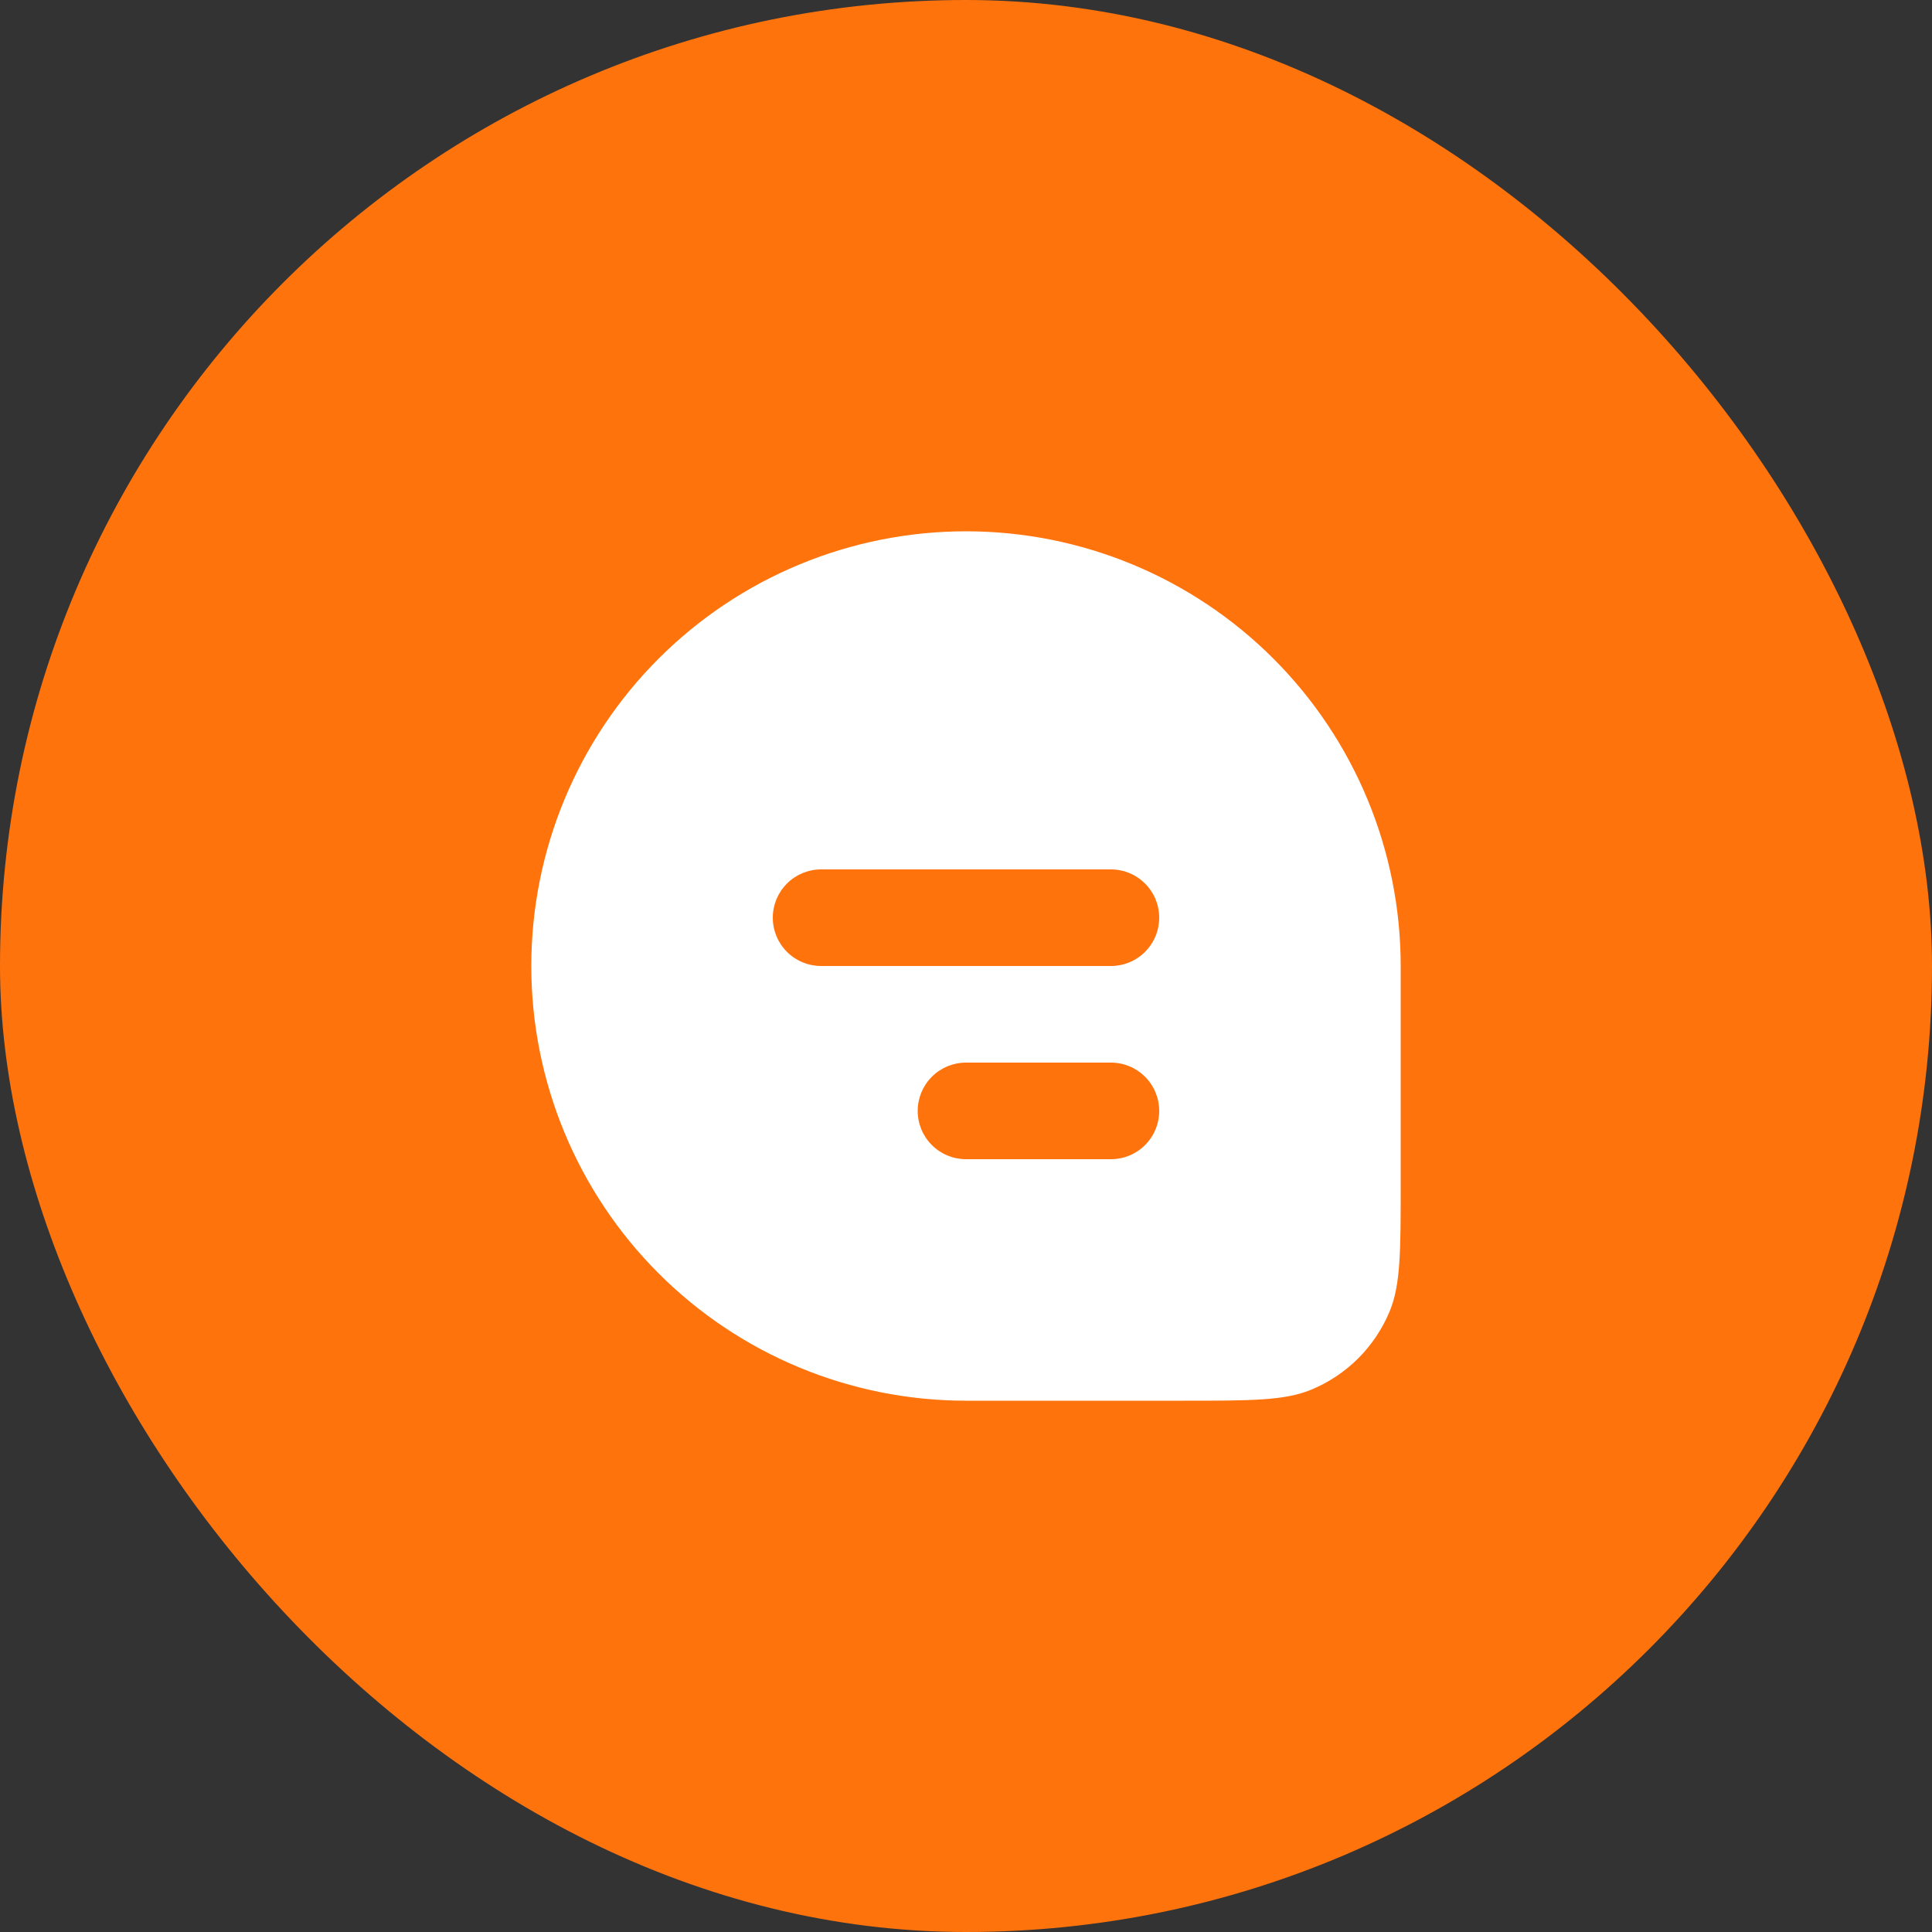
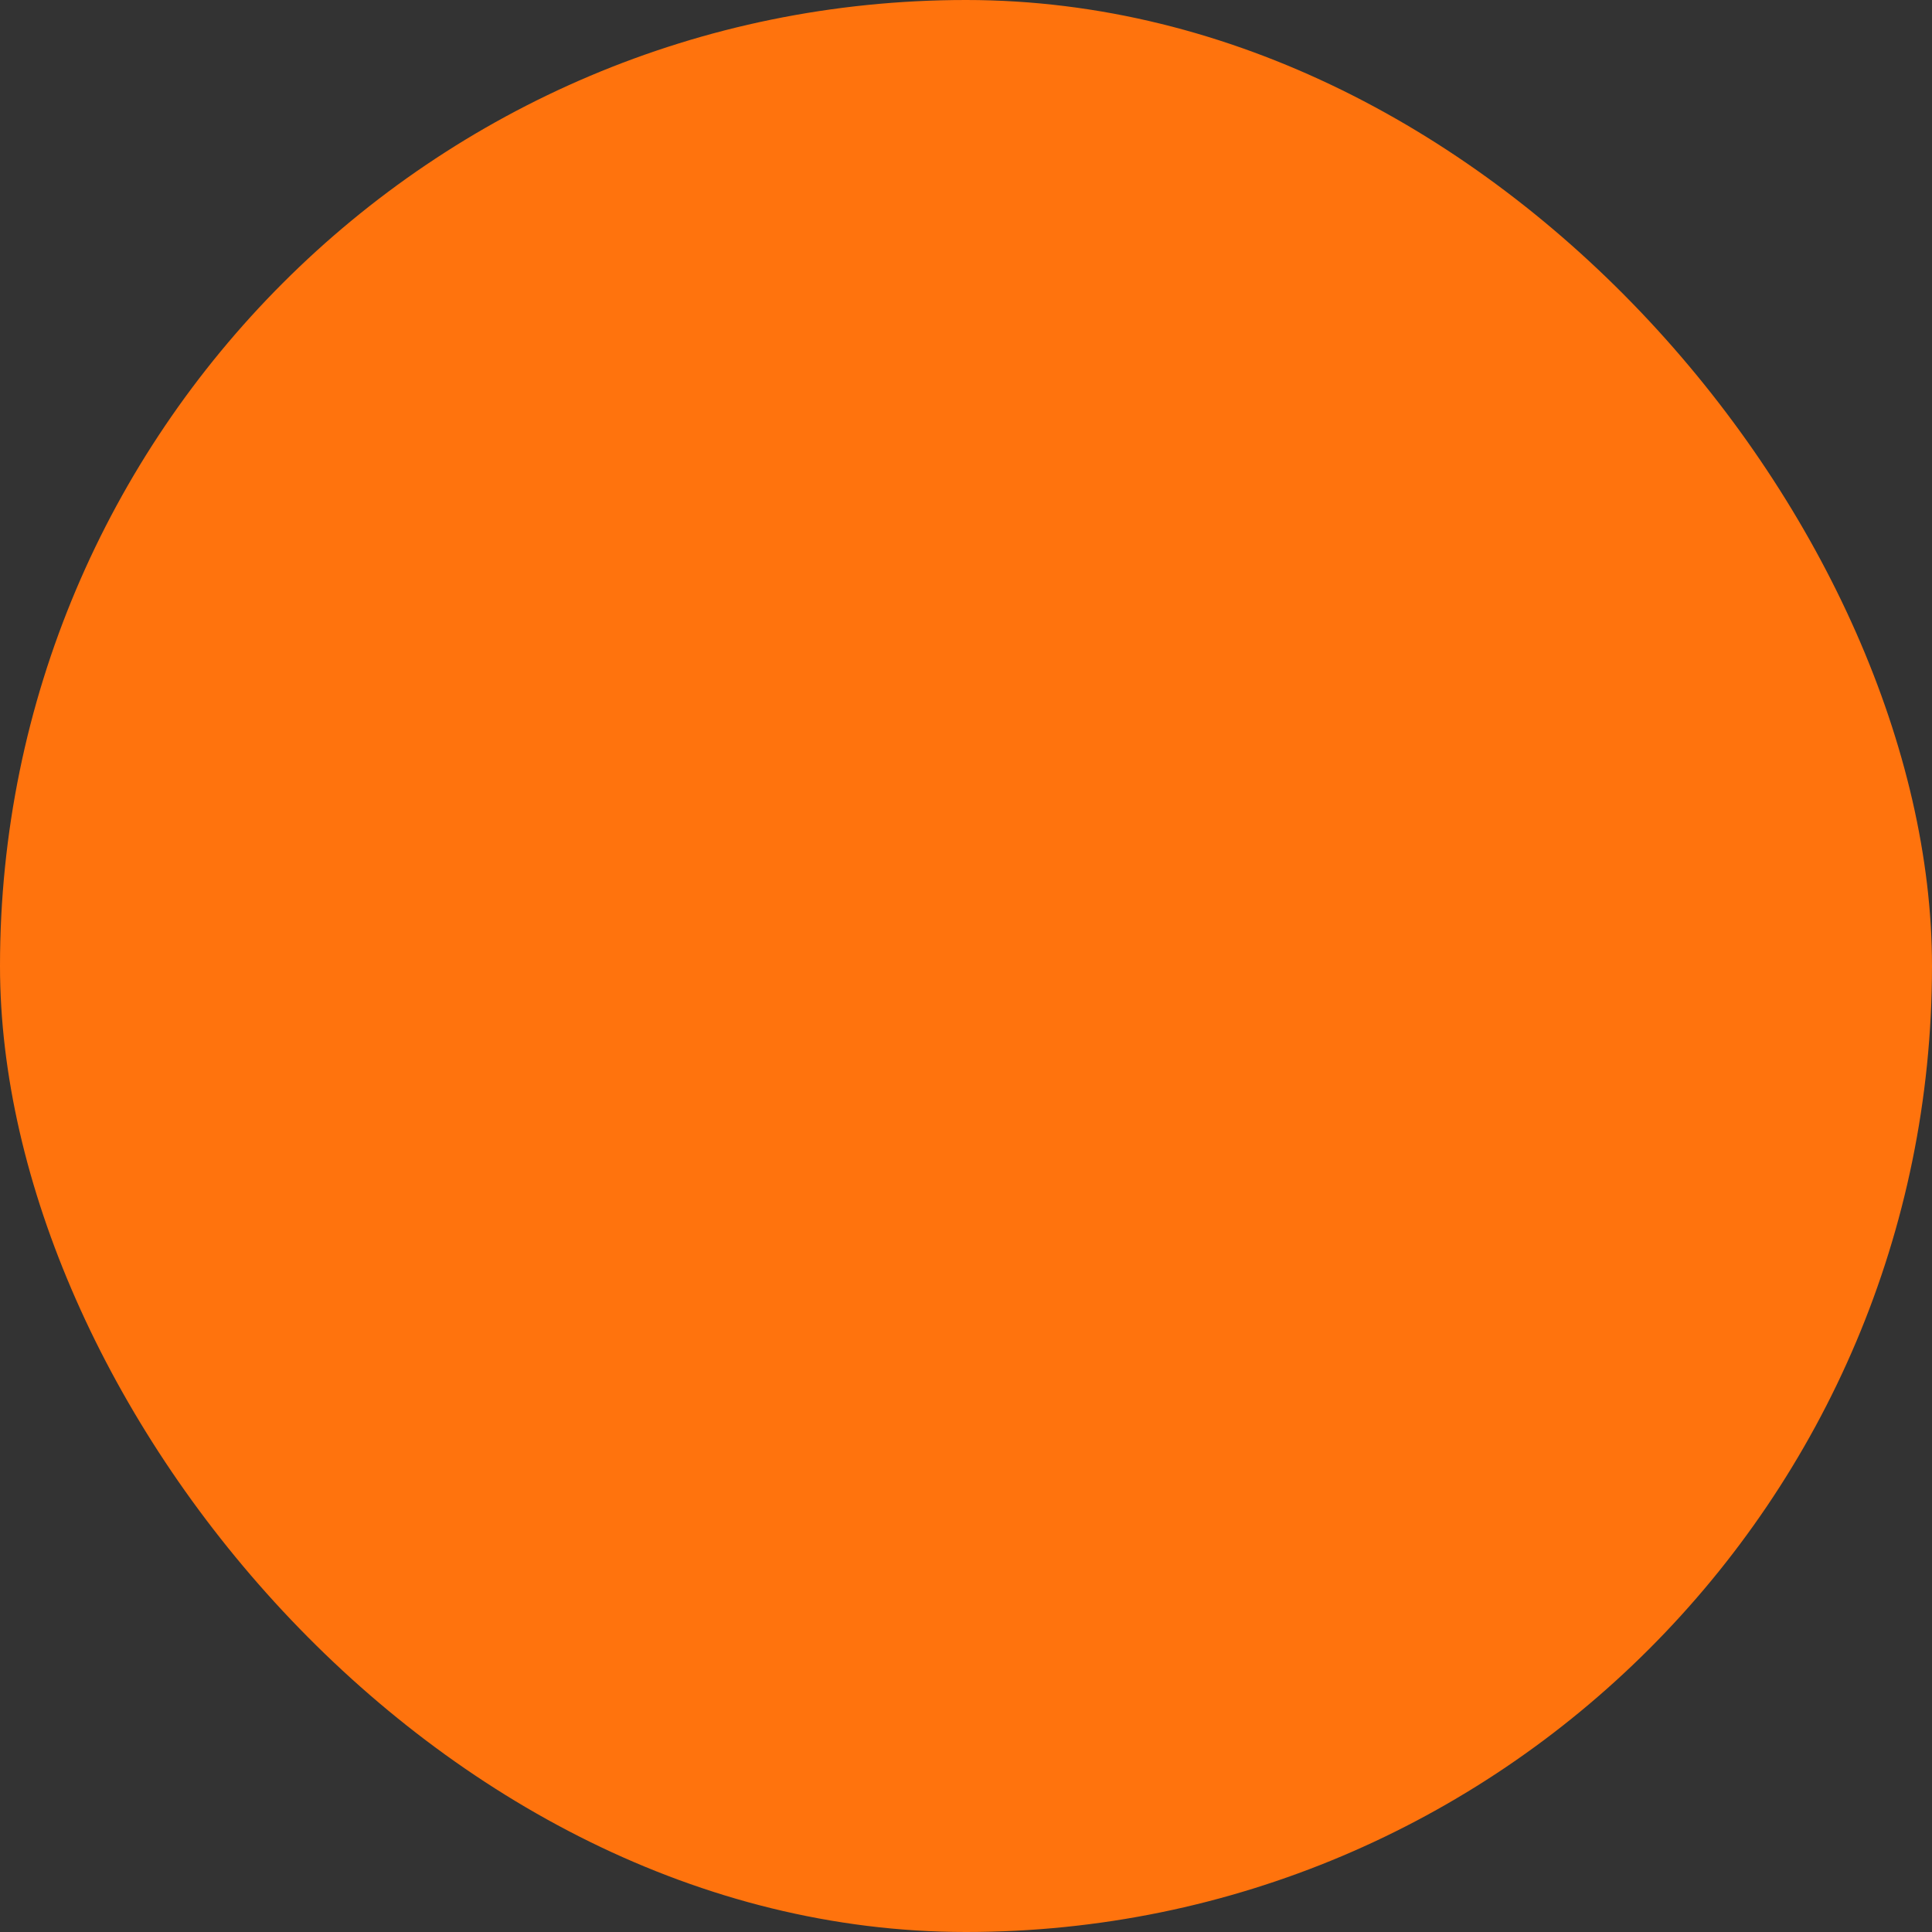
<svg xmlns="http://www.w3.org/2000/svg" width="40" height="40" viewBox="0 0 40 40" fill="none">
  <rect x="0" y="0" width="40" height="40" fill="#333333" stroke="none" />
  <rect width="40" height="40" rx="20" fill="#FF730D" />
-   <path fill-rule="evenodd" clip-rule="evenodd" d="M20 11C17.613 11 15.324 11.948 13.636 13.636C11.948 15.324 11 17.613 11 20C11 22.387 11.948 24.676 13.636 26.364C15.324 28.052 17.613 29 20 29H24.5C25.898 29 26.597 29 27.148 28.772C27.512 28.621 27.843 28.4 28.122 28.122C28.4 27.843 28.621 27.512 28.772 27.148C29 26.597 29 25.898 29 24.5V20C29 17.613 28.052 15.324 26.364 13.636C24.676 11.948 22.387 11 20 11ZM16 19C16 18.735 16.105 18.48 16.293 18.293C16.48 18.105 16.735 18 17 18H23C23.265 18 23.52 18.105 23.707 18.293C23.895 18.48 24 18.735 24 19C24 19.265 23.895 19.52 23.707 19.707C23.52 19.895 23.265 20 23 20H17C16.735 20 16.48 19.895 16.293 19.707C16.105 19.52 16 19.265 16 19ZM19 23C19 22.735 19.105 22.48 19.293 22.293C19.48 22.105 19.735 22 20 22H23C23.265 22 23.52 22.105 23.707 22.293C23.895 22.48 24 22.735 24 23C24 23.265 23.895 23.52 23.707 23.707C23.52 23.895 23.265 24 23 24H20C19.735 24 19.48 23.895 19.293 23.707C19.105 23.52 19 23.265 19 23Z" fill="white" />
</svg>